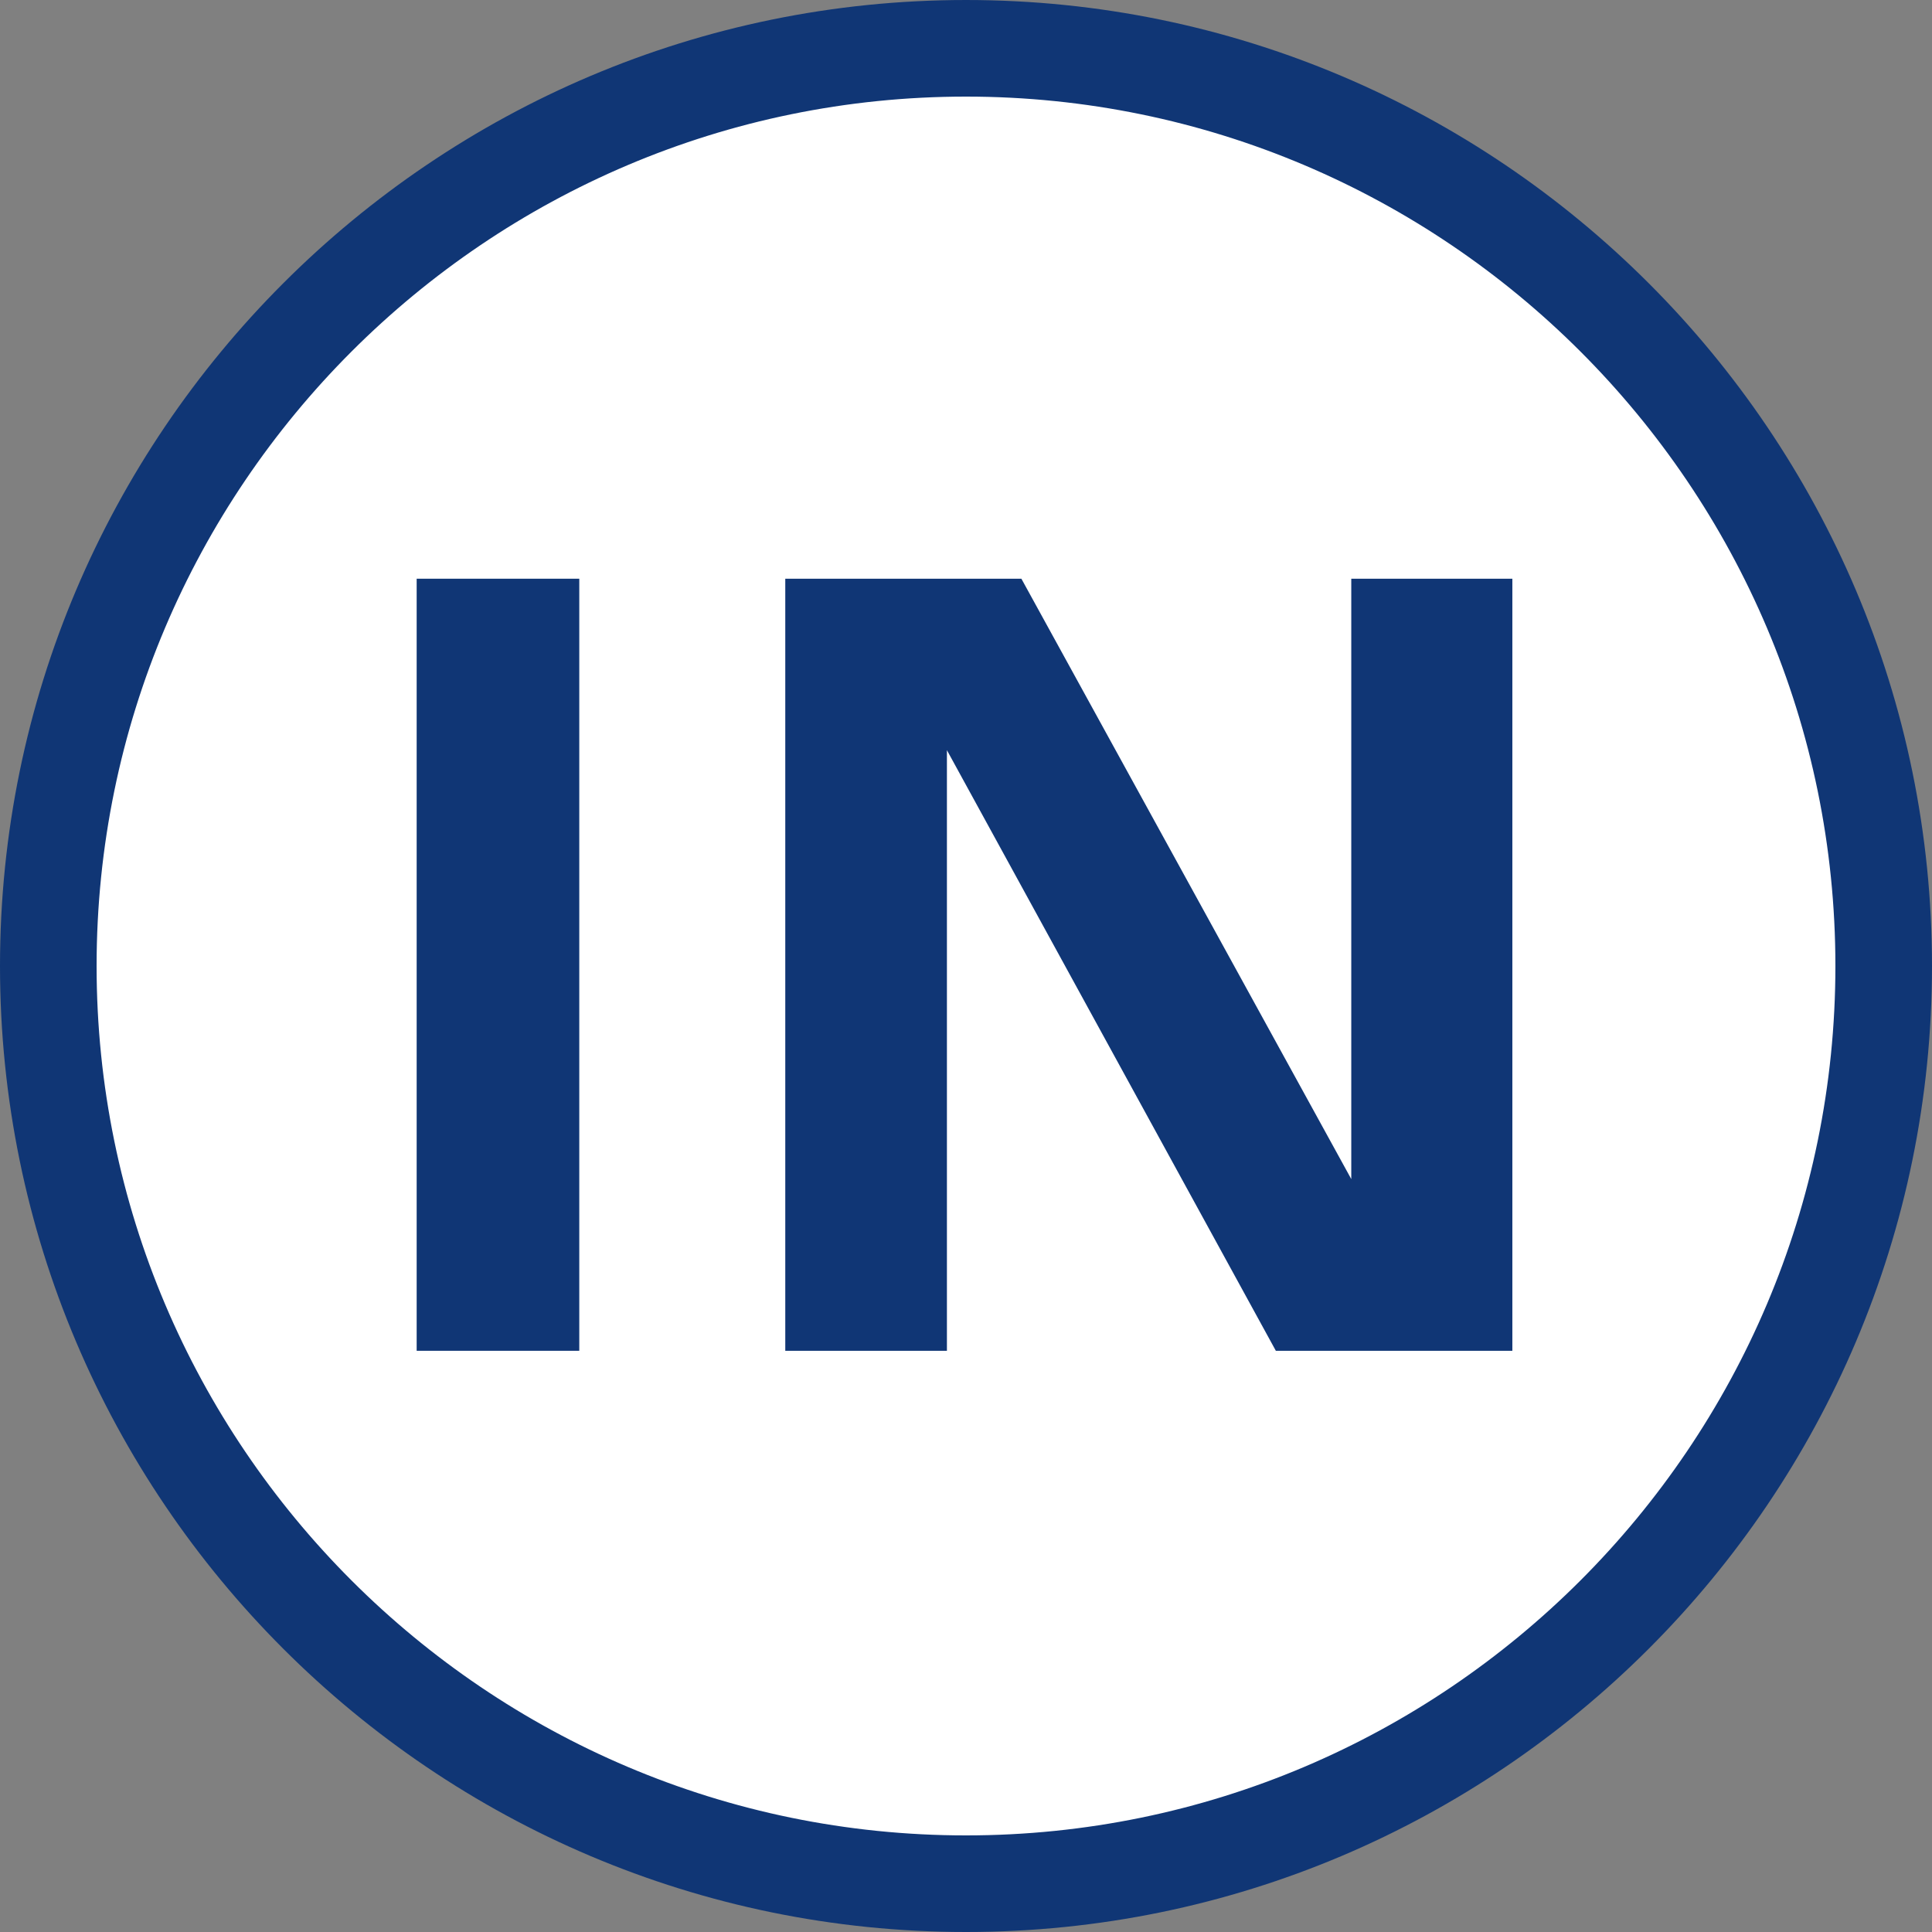
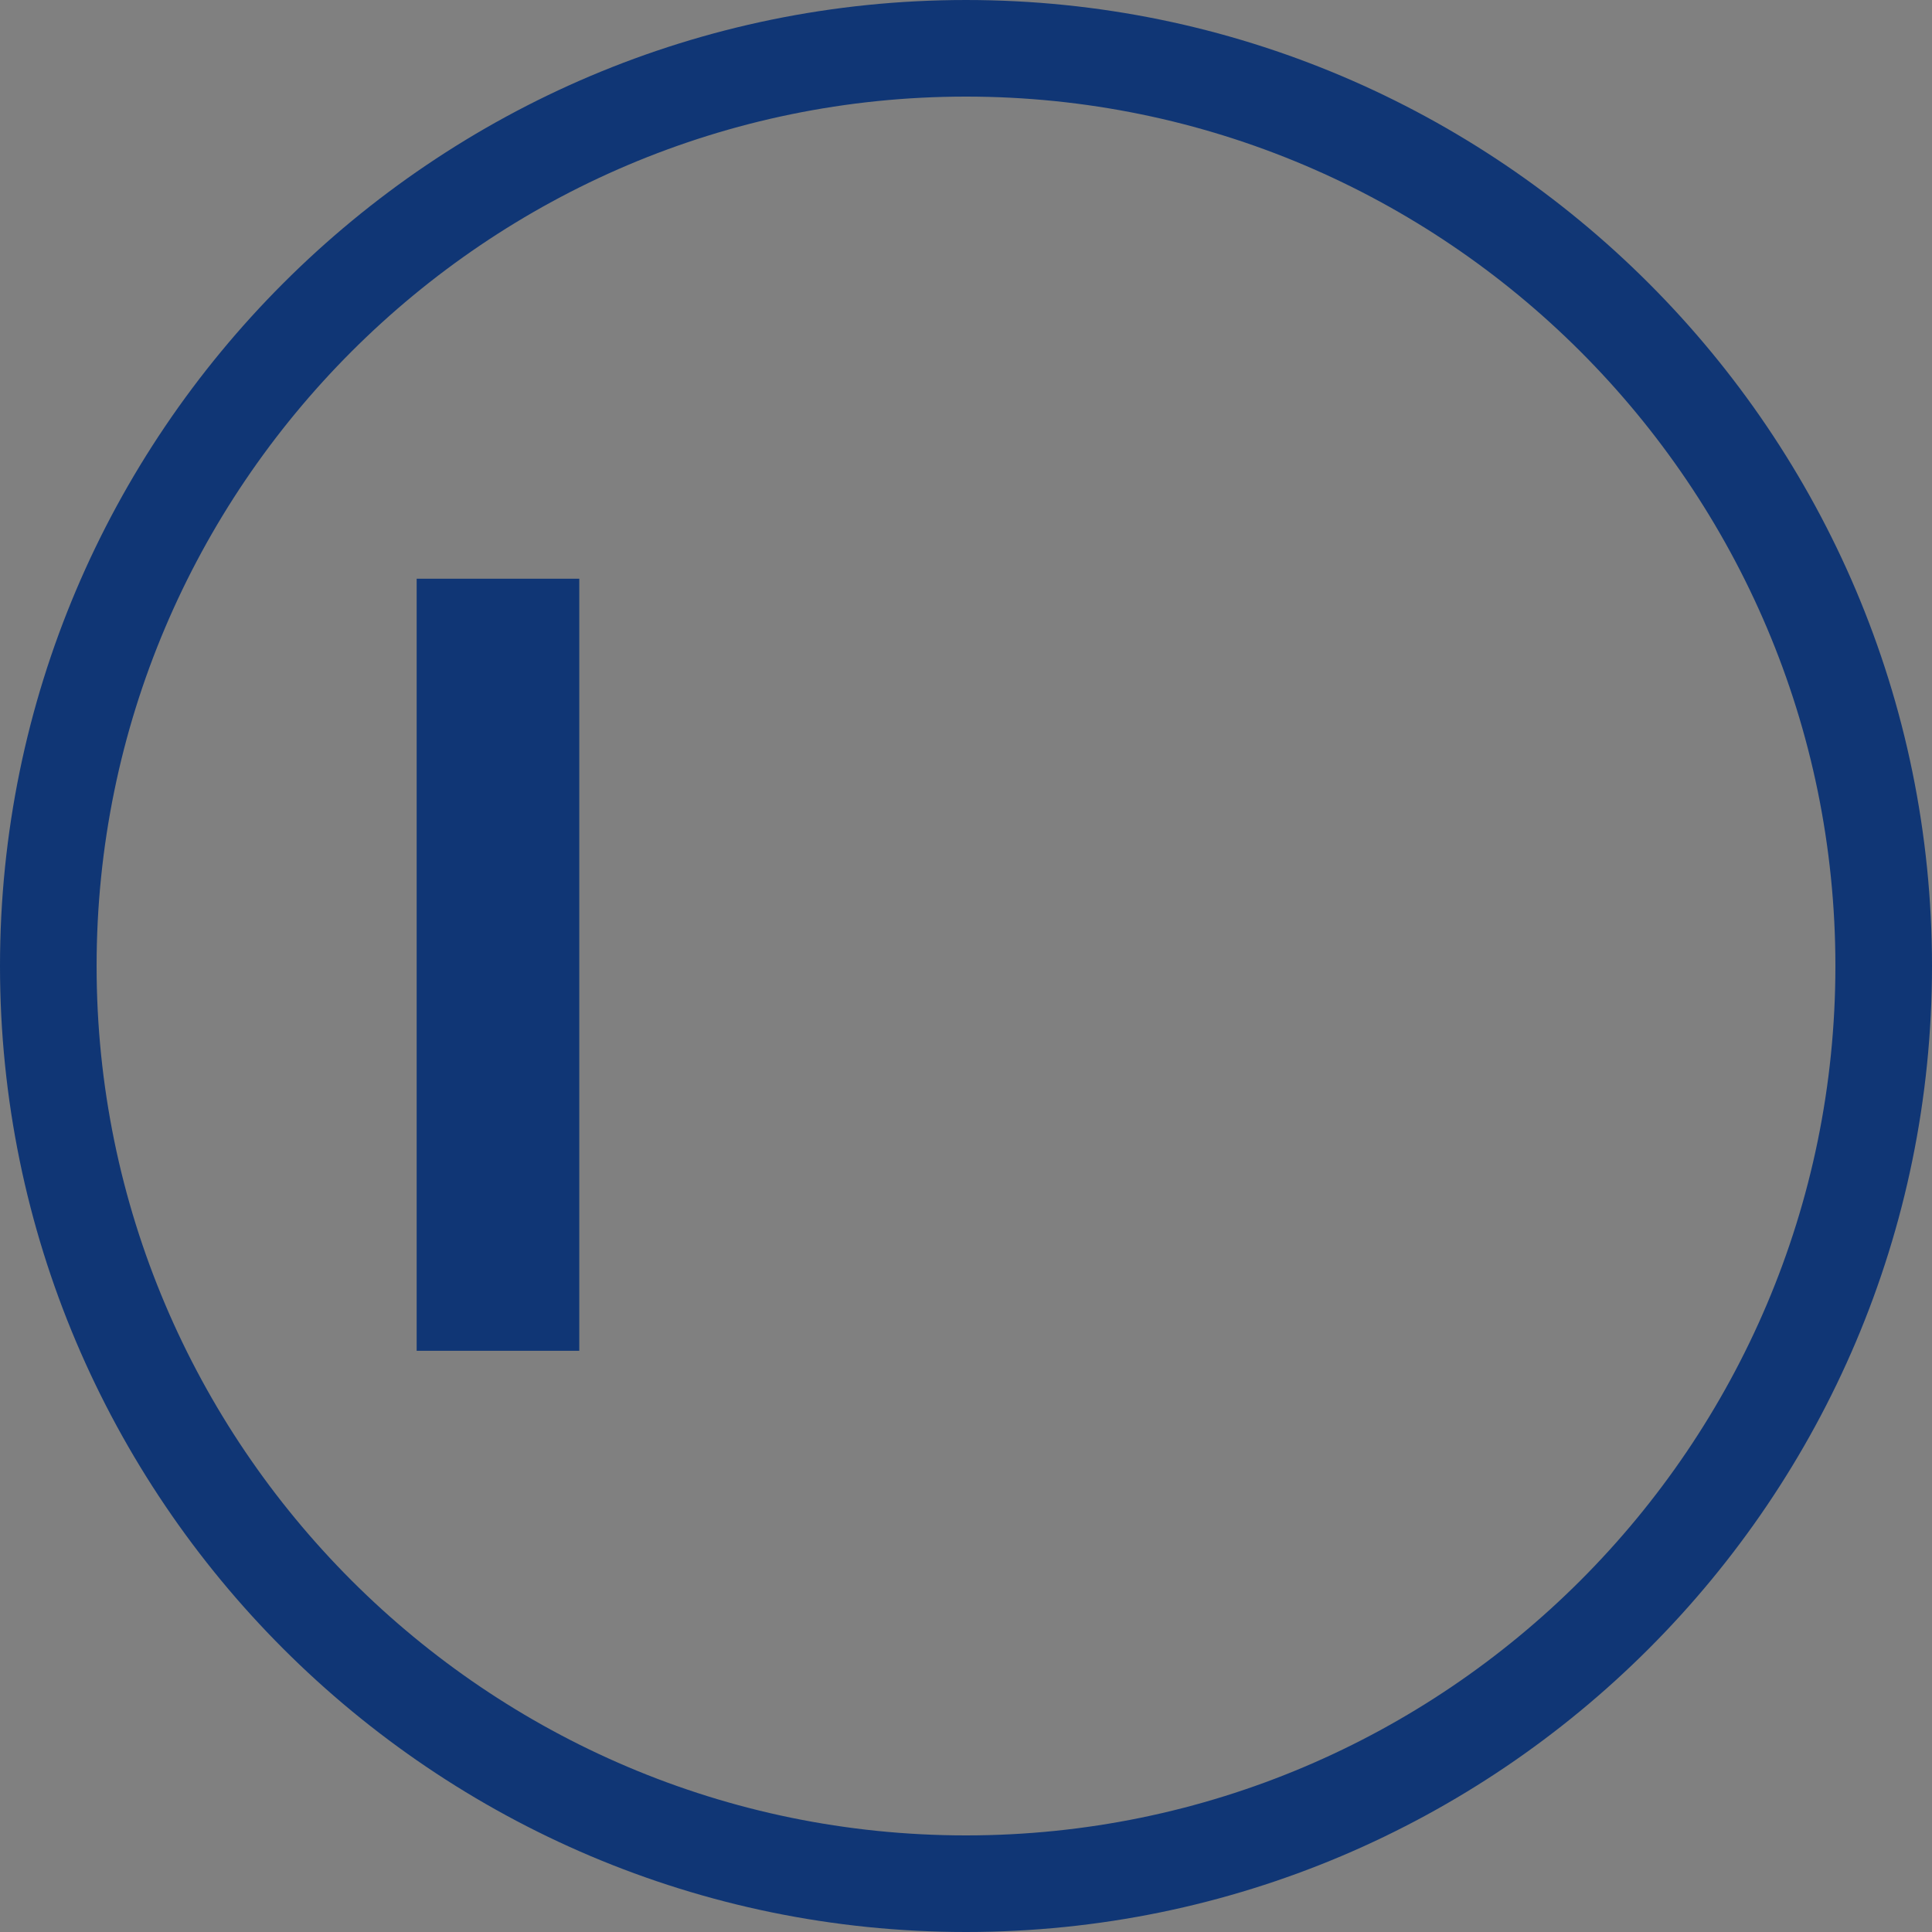
<svg xmlns="http://www.w3.org/2000/svg" width="24px" height="24px" viewBox="0 0 24 24" version="1.1">
  <rect x="0" y="0" width="24" height="24" fill="#808080" stroke="none" />
  <title>0273_IN_京王井の頭線</title>
  <g id="0273_IN_京王井の頭線" stroke="none" stroke-width="1" fill="none" fill-rule="evenodd">
    <g id="Group-9">
-       <path d="M12,1 C18.075,1 23,5.925 23,12 C23,18.075 18.075,23 12,23 C5.925,23 1,18.075 1,12 C1,5.925 5.925,1 12,1" id="Fill-1" fill="#FFFFFF" />
      <path d="M12,1.2 C6.045,1.2 1.2,6.045 1.2,12 C1.2,17.955 6.045,22.8 12,22.8 C17.955,22.8 22.8,17.955 22.8,12 C22.8,6.045 17.955,1.2 12,1.2 M12,24 C5.383,24 -6e-06,18.617 -6e-06,12 C-6e-06,5.383 5.383,2.4e-05 12,2.4e-05 C18.617,2.4e-05 24,5.383 24,12 C24,18.617 18.617,24 12,24" id="Fill-3" fill="#103675" />
      <polygon id="Fill-6" fill="#103675" points="5.176 16.78 7.196 16.78 7.196 7.189 5.176 7.189" />
-       <polygon id="Fill-8" fill="#103675" points="12.688 7.189 16.786 14.647 16.786 7.189 18.787 7.189 18.787 16.78 15.849 16.78 11.763 9.319 11.763 16.78 9.755 16.78 9.755 7.189" />
    </g>
  </g>
</svg>